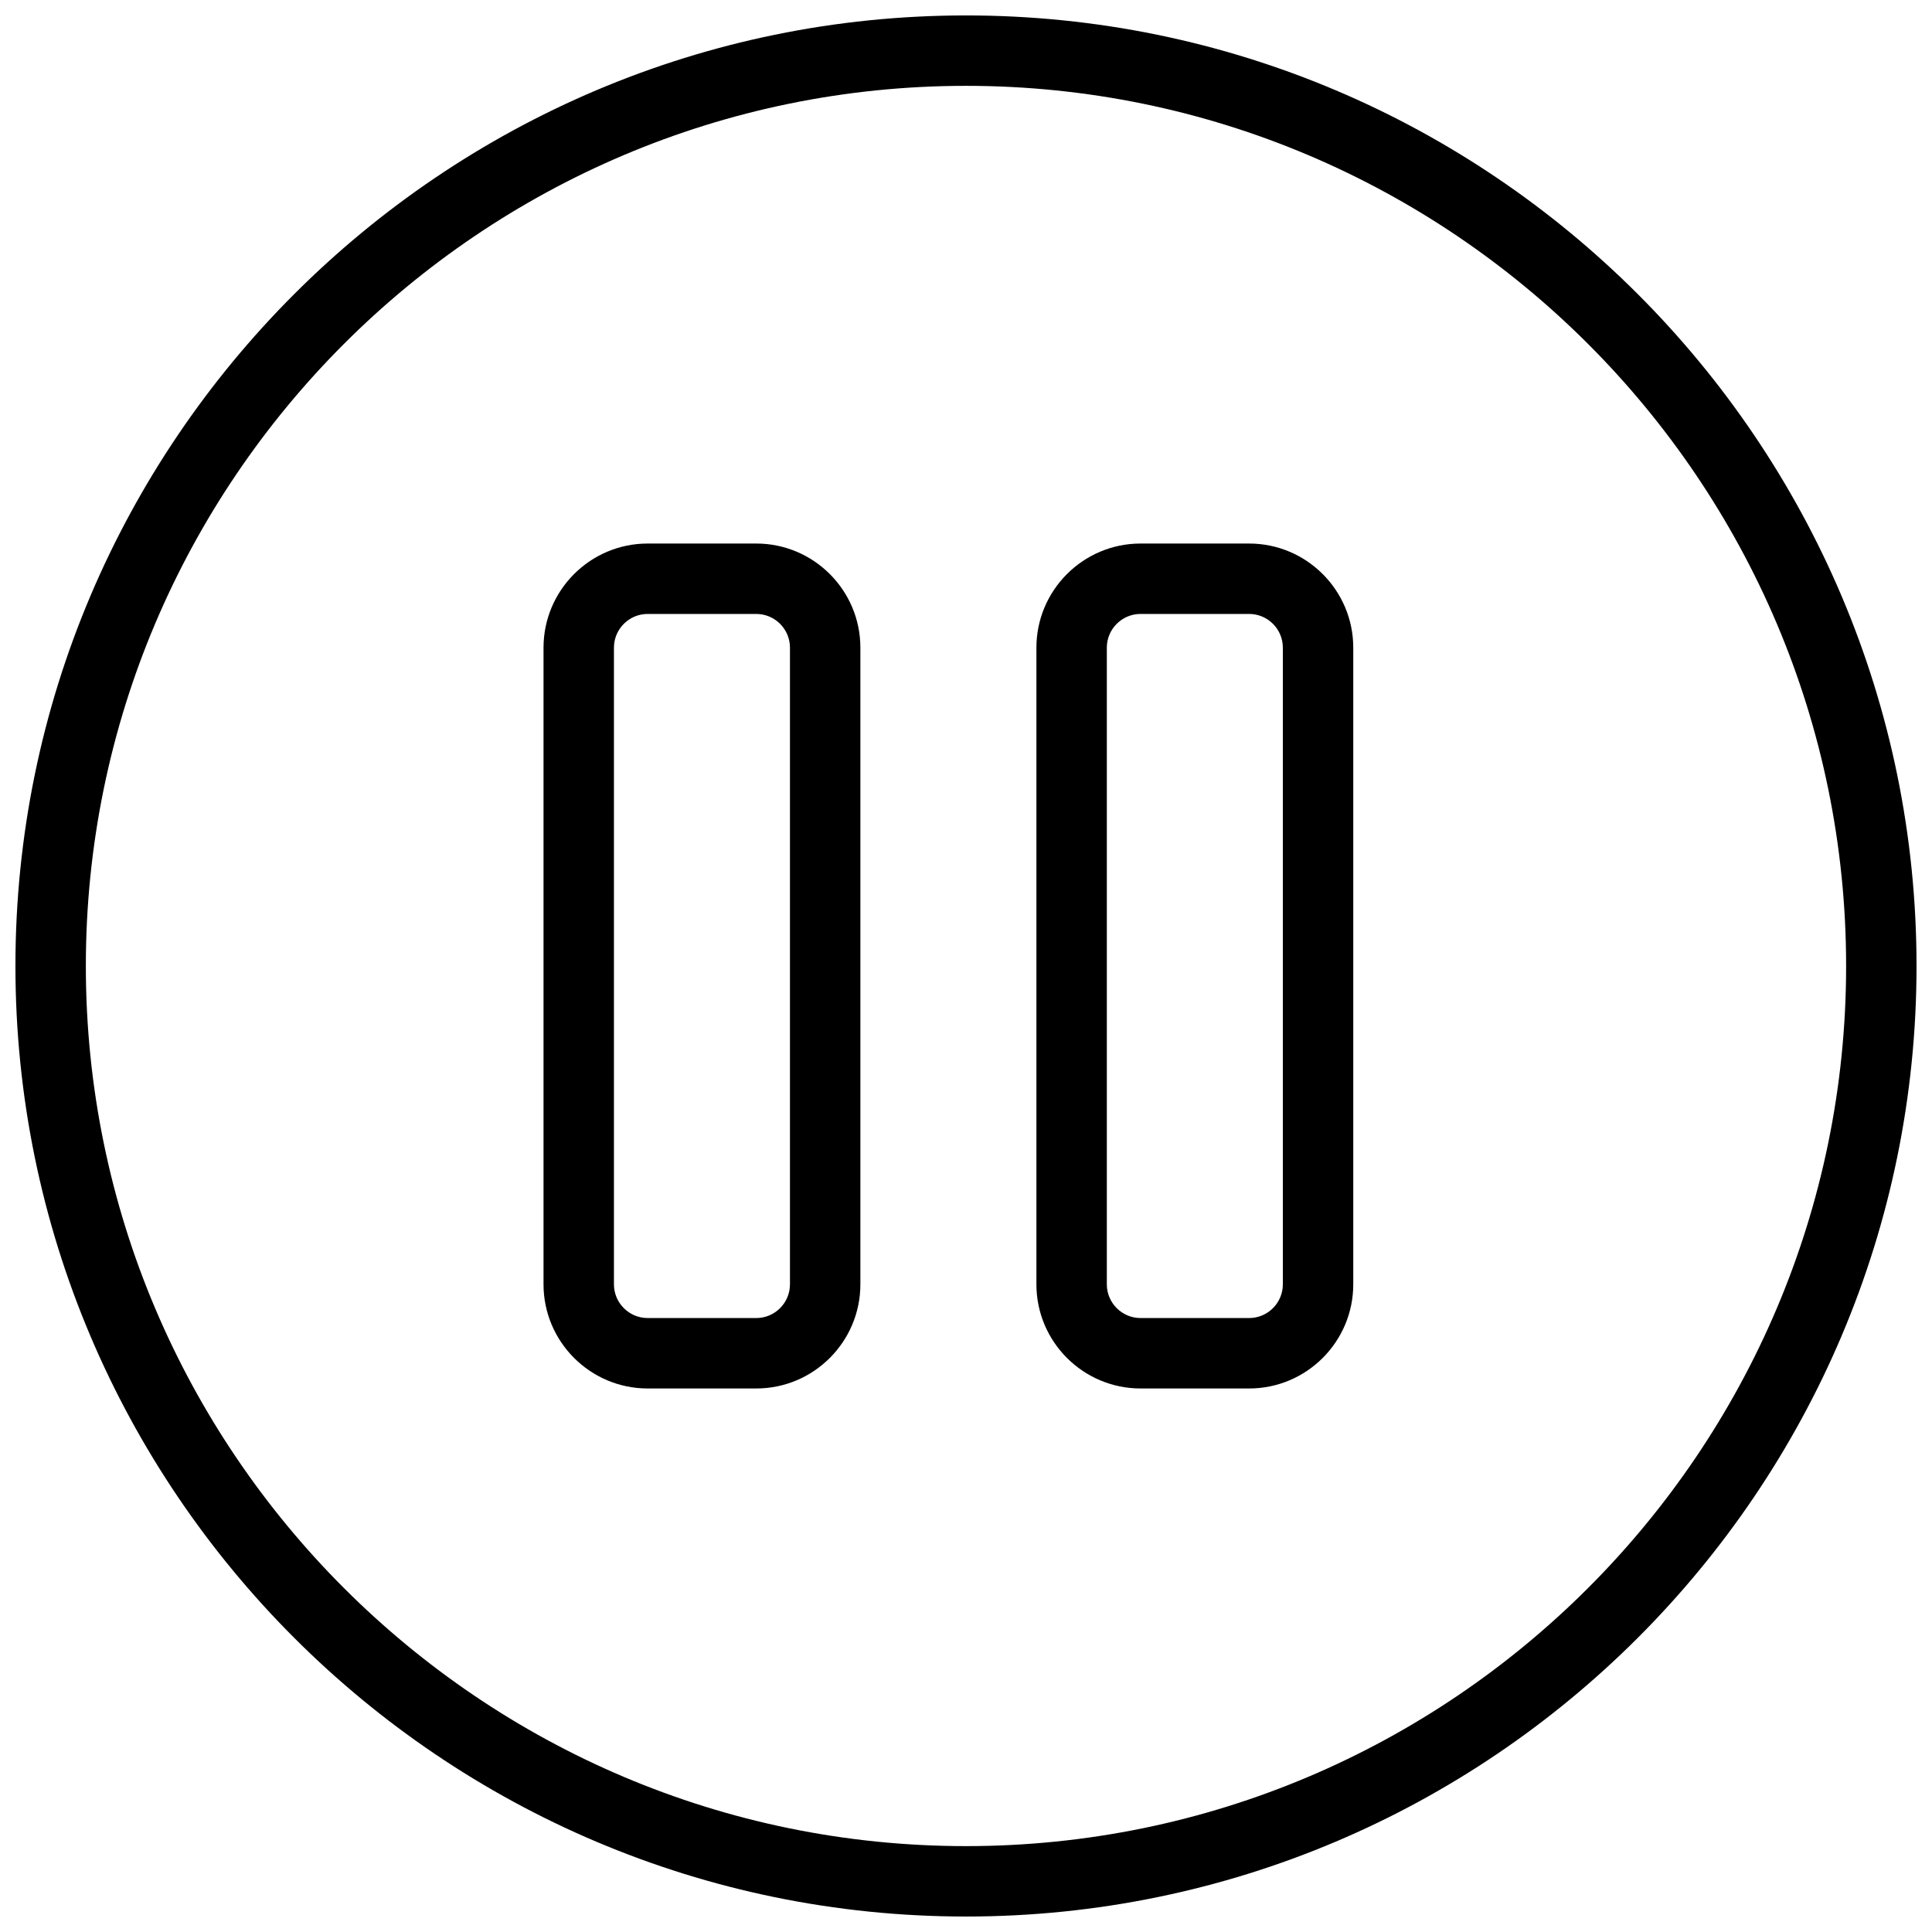
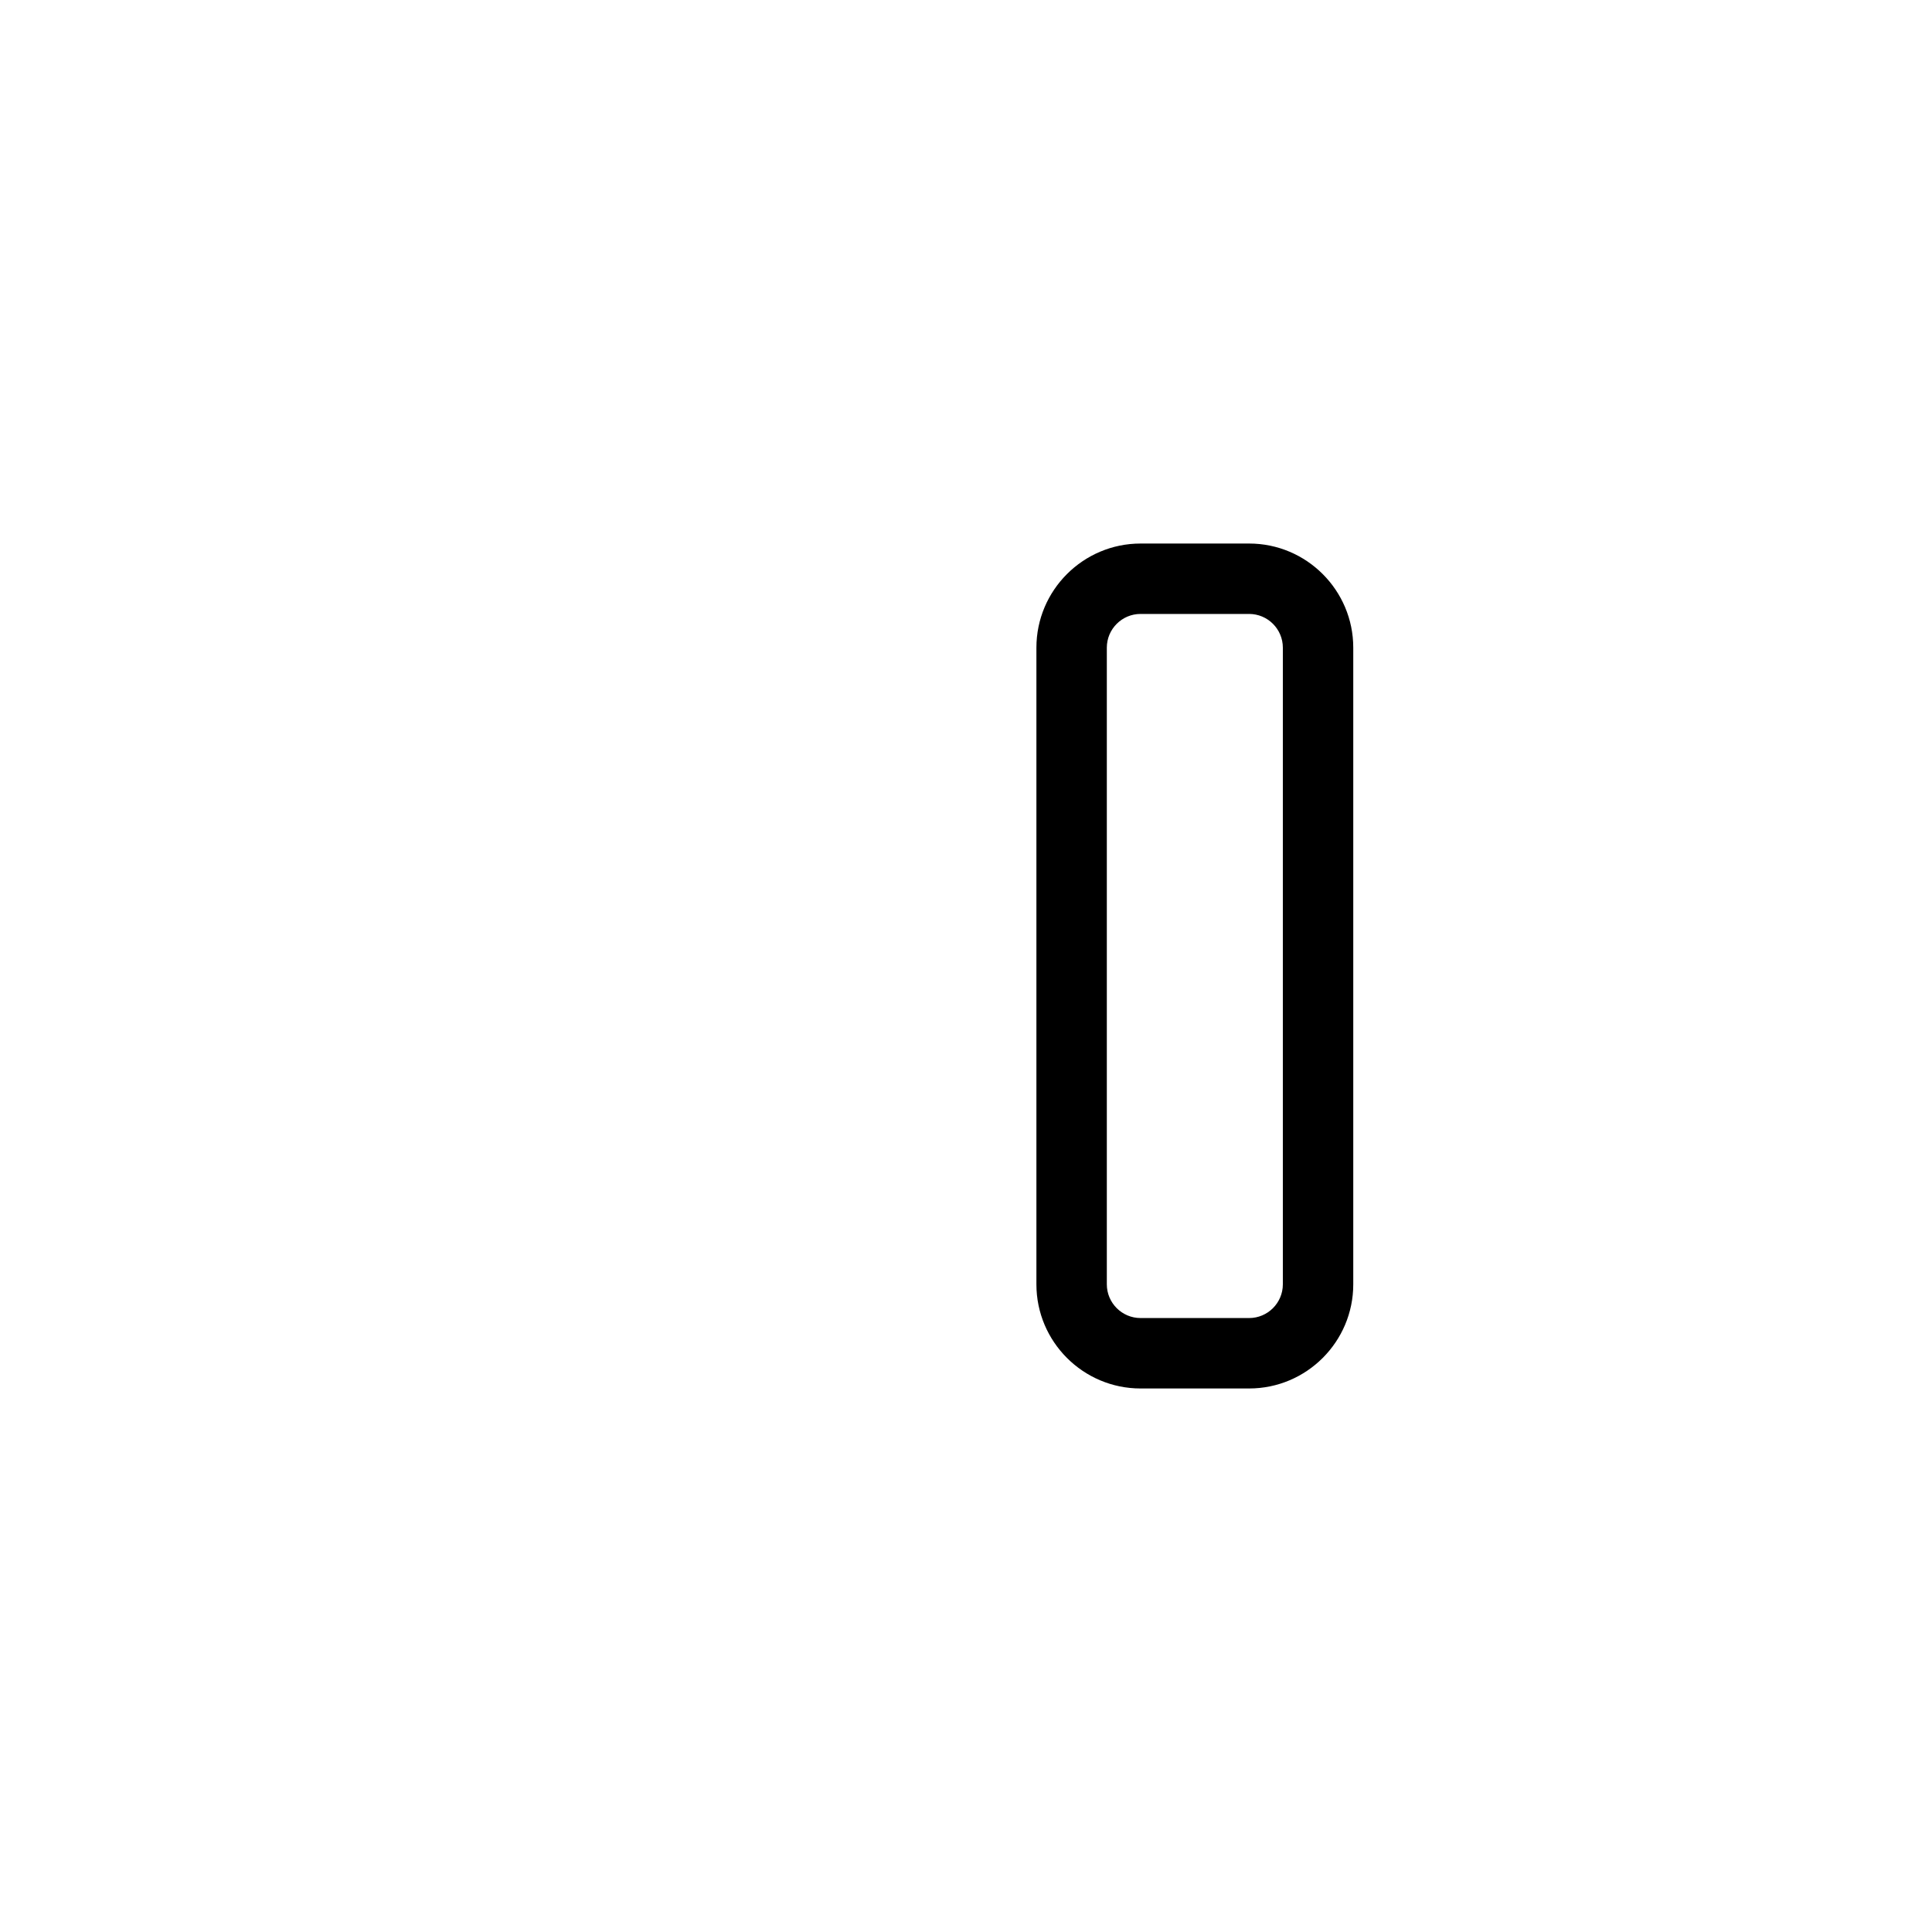
<svg xmlns="http://www.w3.org/2000/svg" width="800px" height="800px" version="1.1" viewBox="144 144 512 512">
  <defs>
    <clipPath id="a">
-       <path d="m148.09 148.09h503.81v503.81h-503.81z" />
-     </clipPath>
+       </clipPath>
  </defs>
  <g clip-path="url(#a)">
-     <path d="m400 651.9c-138.9 0-251.91-113-251.91-251.9s113-251.91 251.91-251.91 251.9 113 251.9 251.91-113 251.9-251.9 251.9zm0-485.15c-128.61 0-233.25 104.63-233.25 233.25 0 128.61 104.63 233.24 233.25 233.24 128.61 0 233.24-104.63 233.24-233.24 0-128.61-104.63-233.25-233.24-233.25z" fill-rule="evenodd" />
-   </g>
-   <path d="m344.41 511.96h-28.773c-15.215 0-27.598-12.383-27.598-27.598v-168.72c0-15.215 12.383-27.598 27.598-27.598h28.773c15.219 0 27.598 12.383 27.598 27.598v168.72c0 15.215-12.379 27.598-27.598 27.598zm-28.773-205.26c-4.926 0-8.938 4.012-8.938 8.938v168.72c0 4.926 4.012 8.938 8.938 8.938h28.773c4.926 0 8.938-4.012 8.938-8.938v-168.72c0-4.926-4.012-8.938-8.938-8.938z" fill-rule="evenodd" />
+     </g>
  <path d="m475.03 511.96h-28.773c-15.215 0-27.598-12.383-27.598-27.598v-168.72c0-15.215 12.383-27.598 27.598-27.598h28.773c15.219 0 27.598 12.383 27.598 27.598v168.72c0 15.215-12.379 27.598-27.598 27.598zm-28.773-205.26c-4.926 0-8.938 4.012-8.938 8.938v168.72c0 4.926 4.012 8.938 8.938 8.938h28.773c4.926 0 8.938-4.012 8.938-8.938v-168.72c0-4.926-4.012-8.938-8.938-8.938z" fill-rule="evenodd" />
</svg>